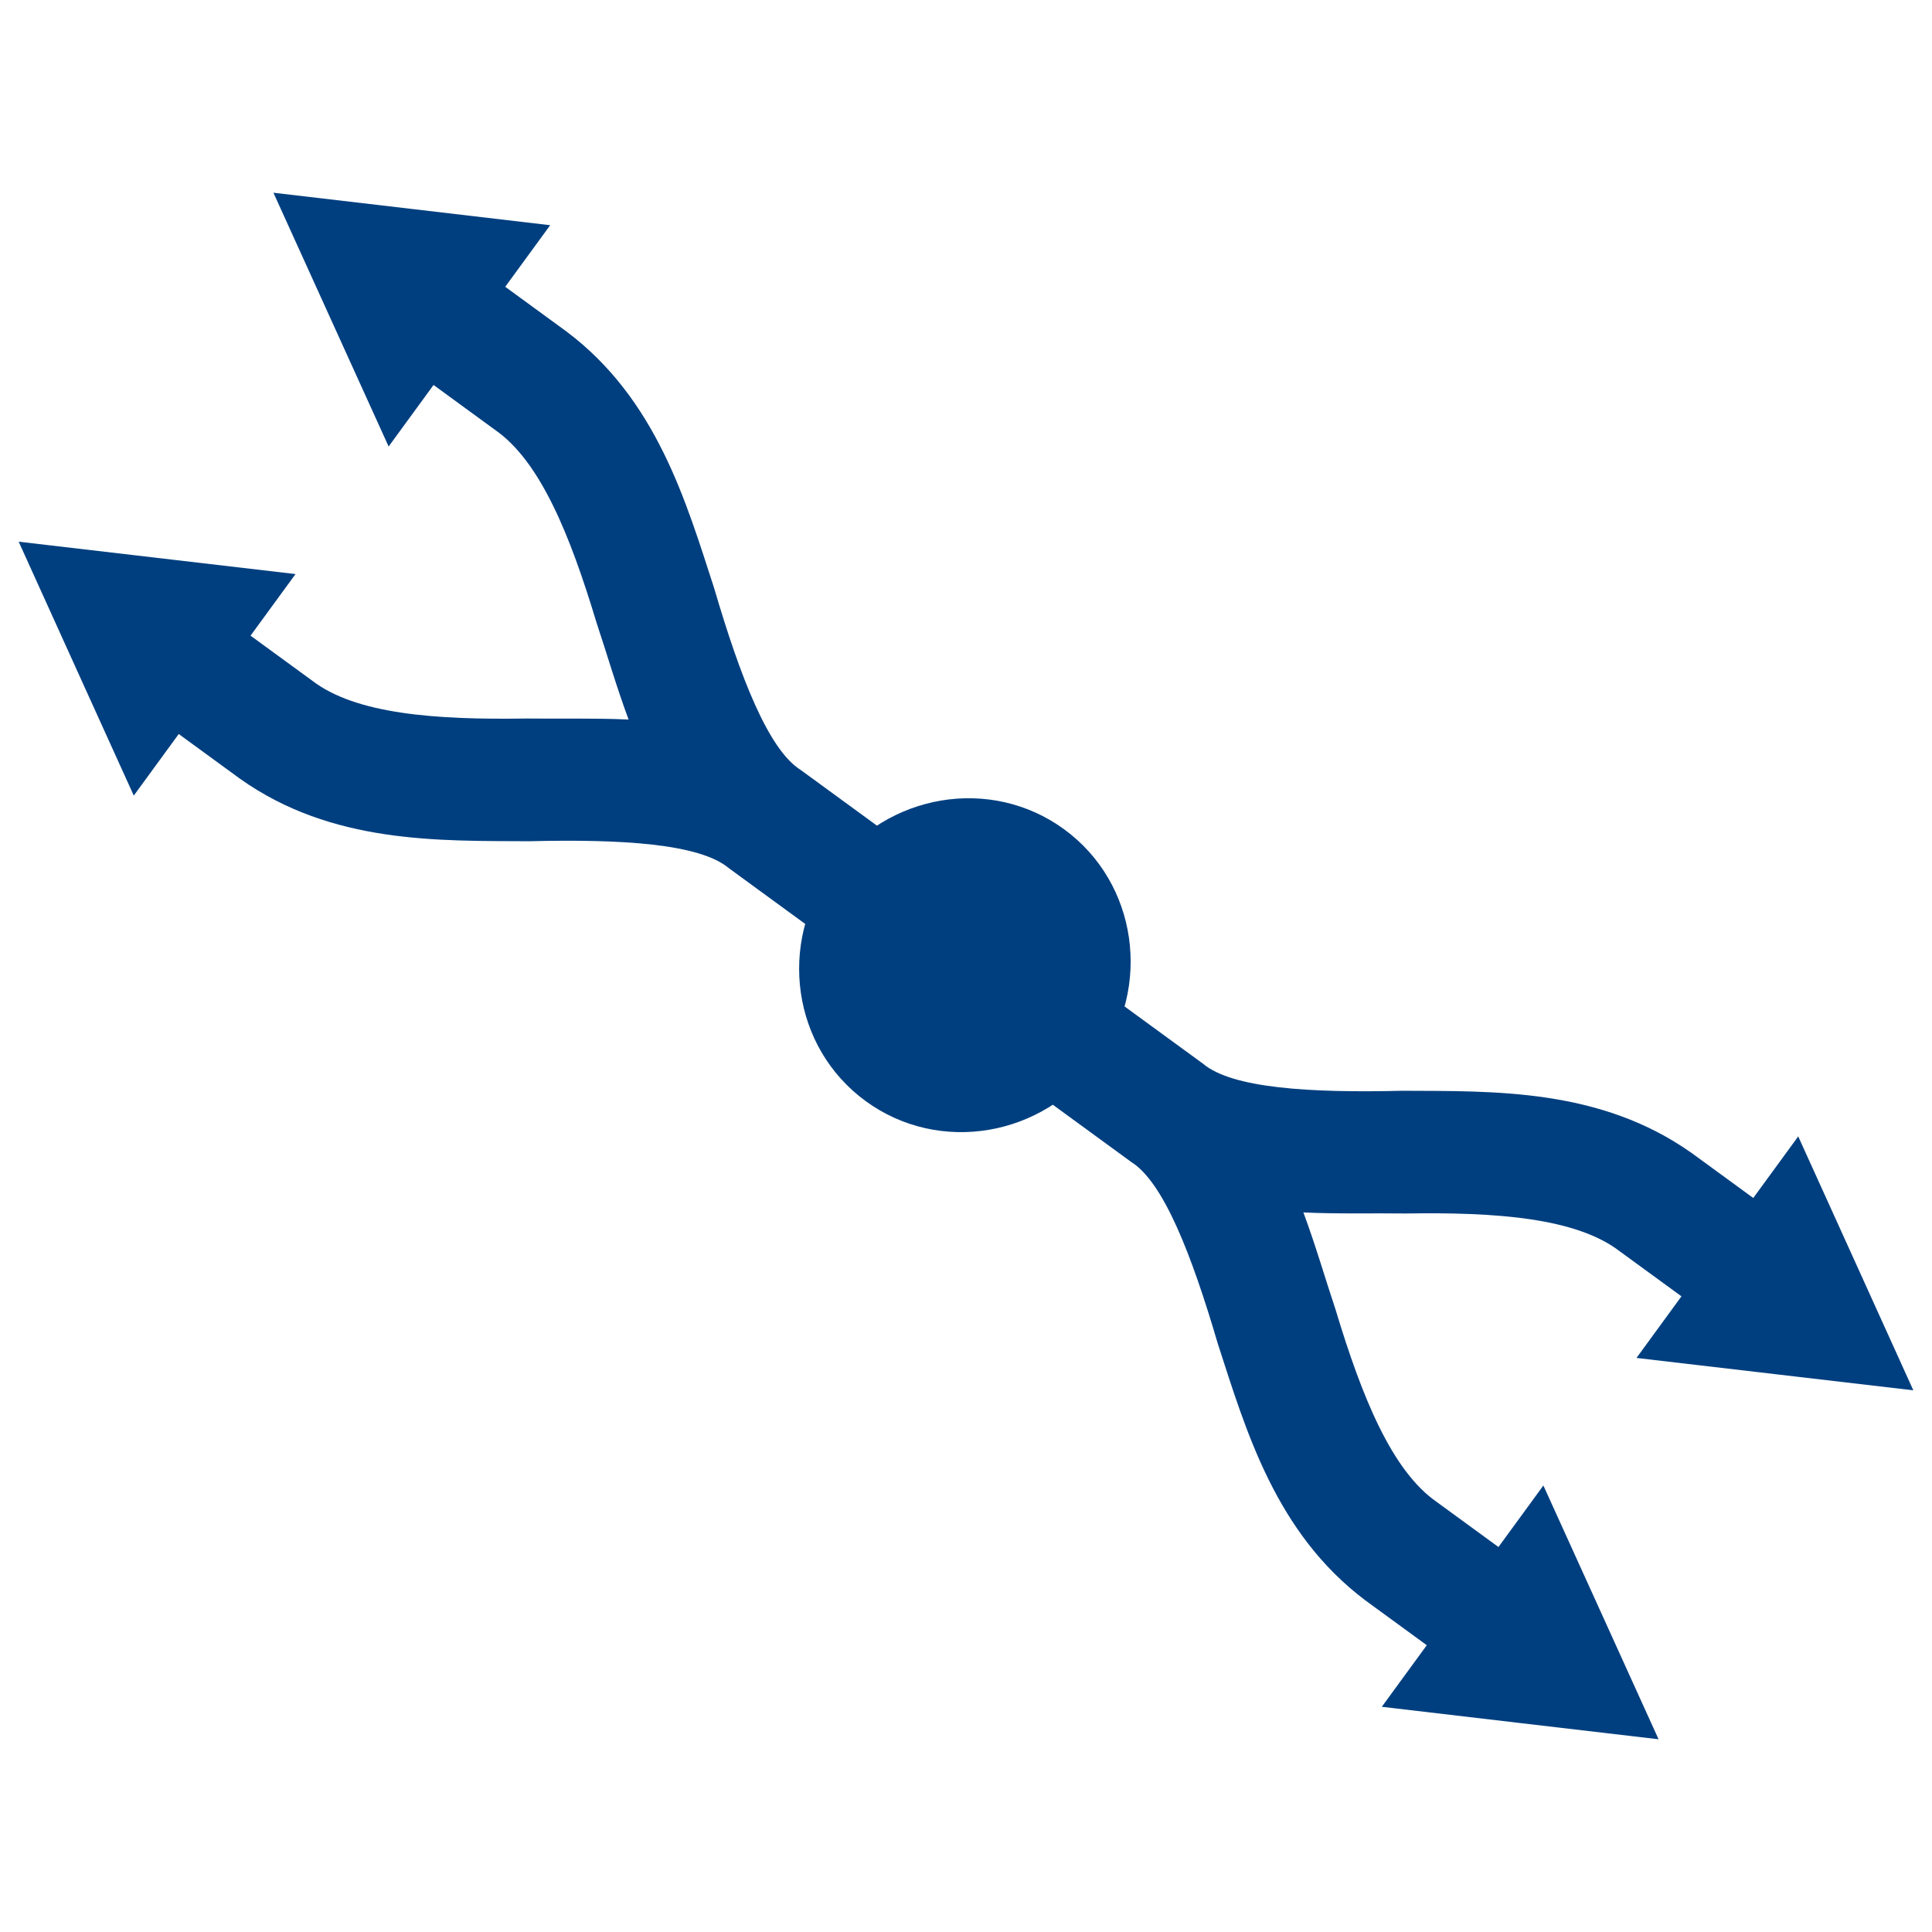
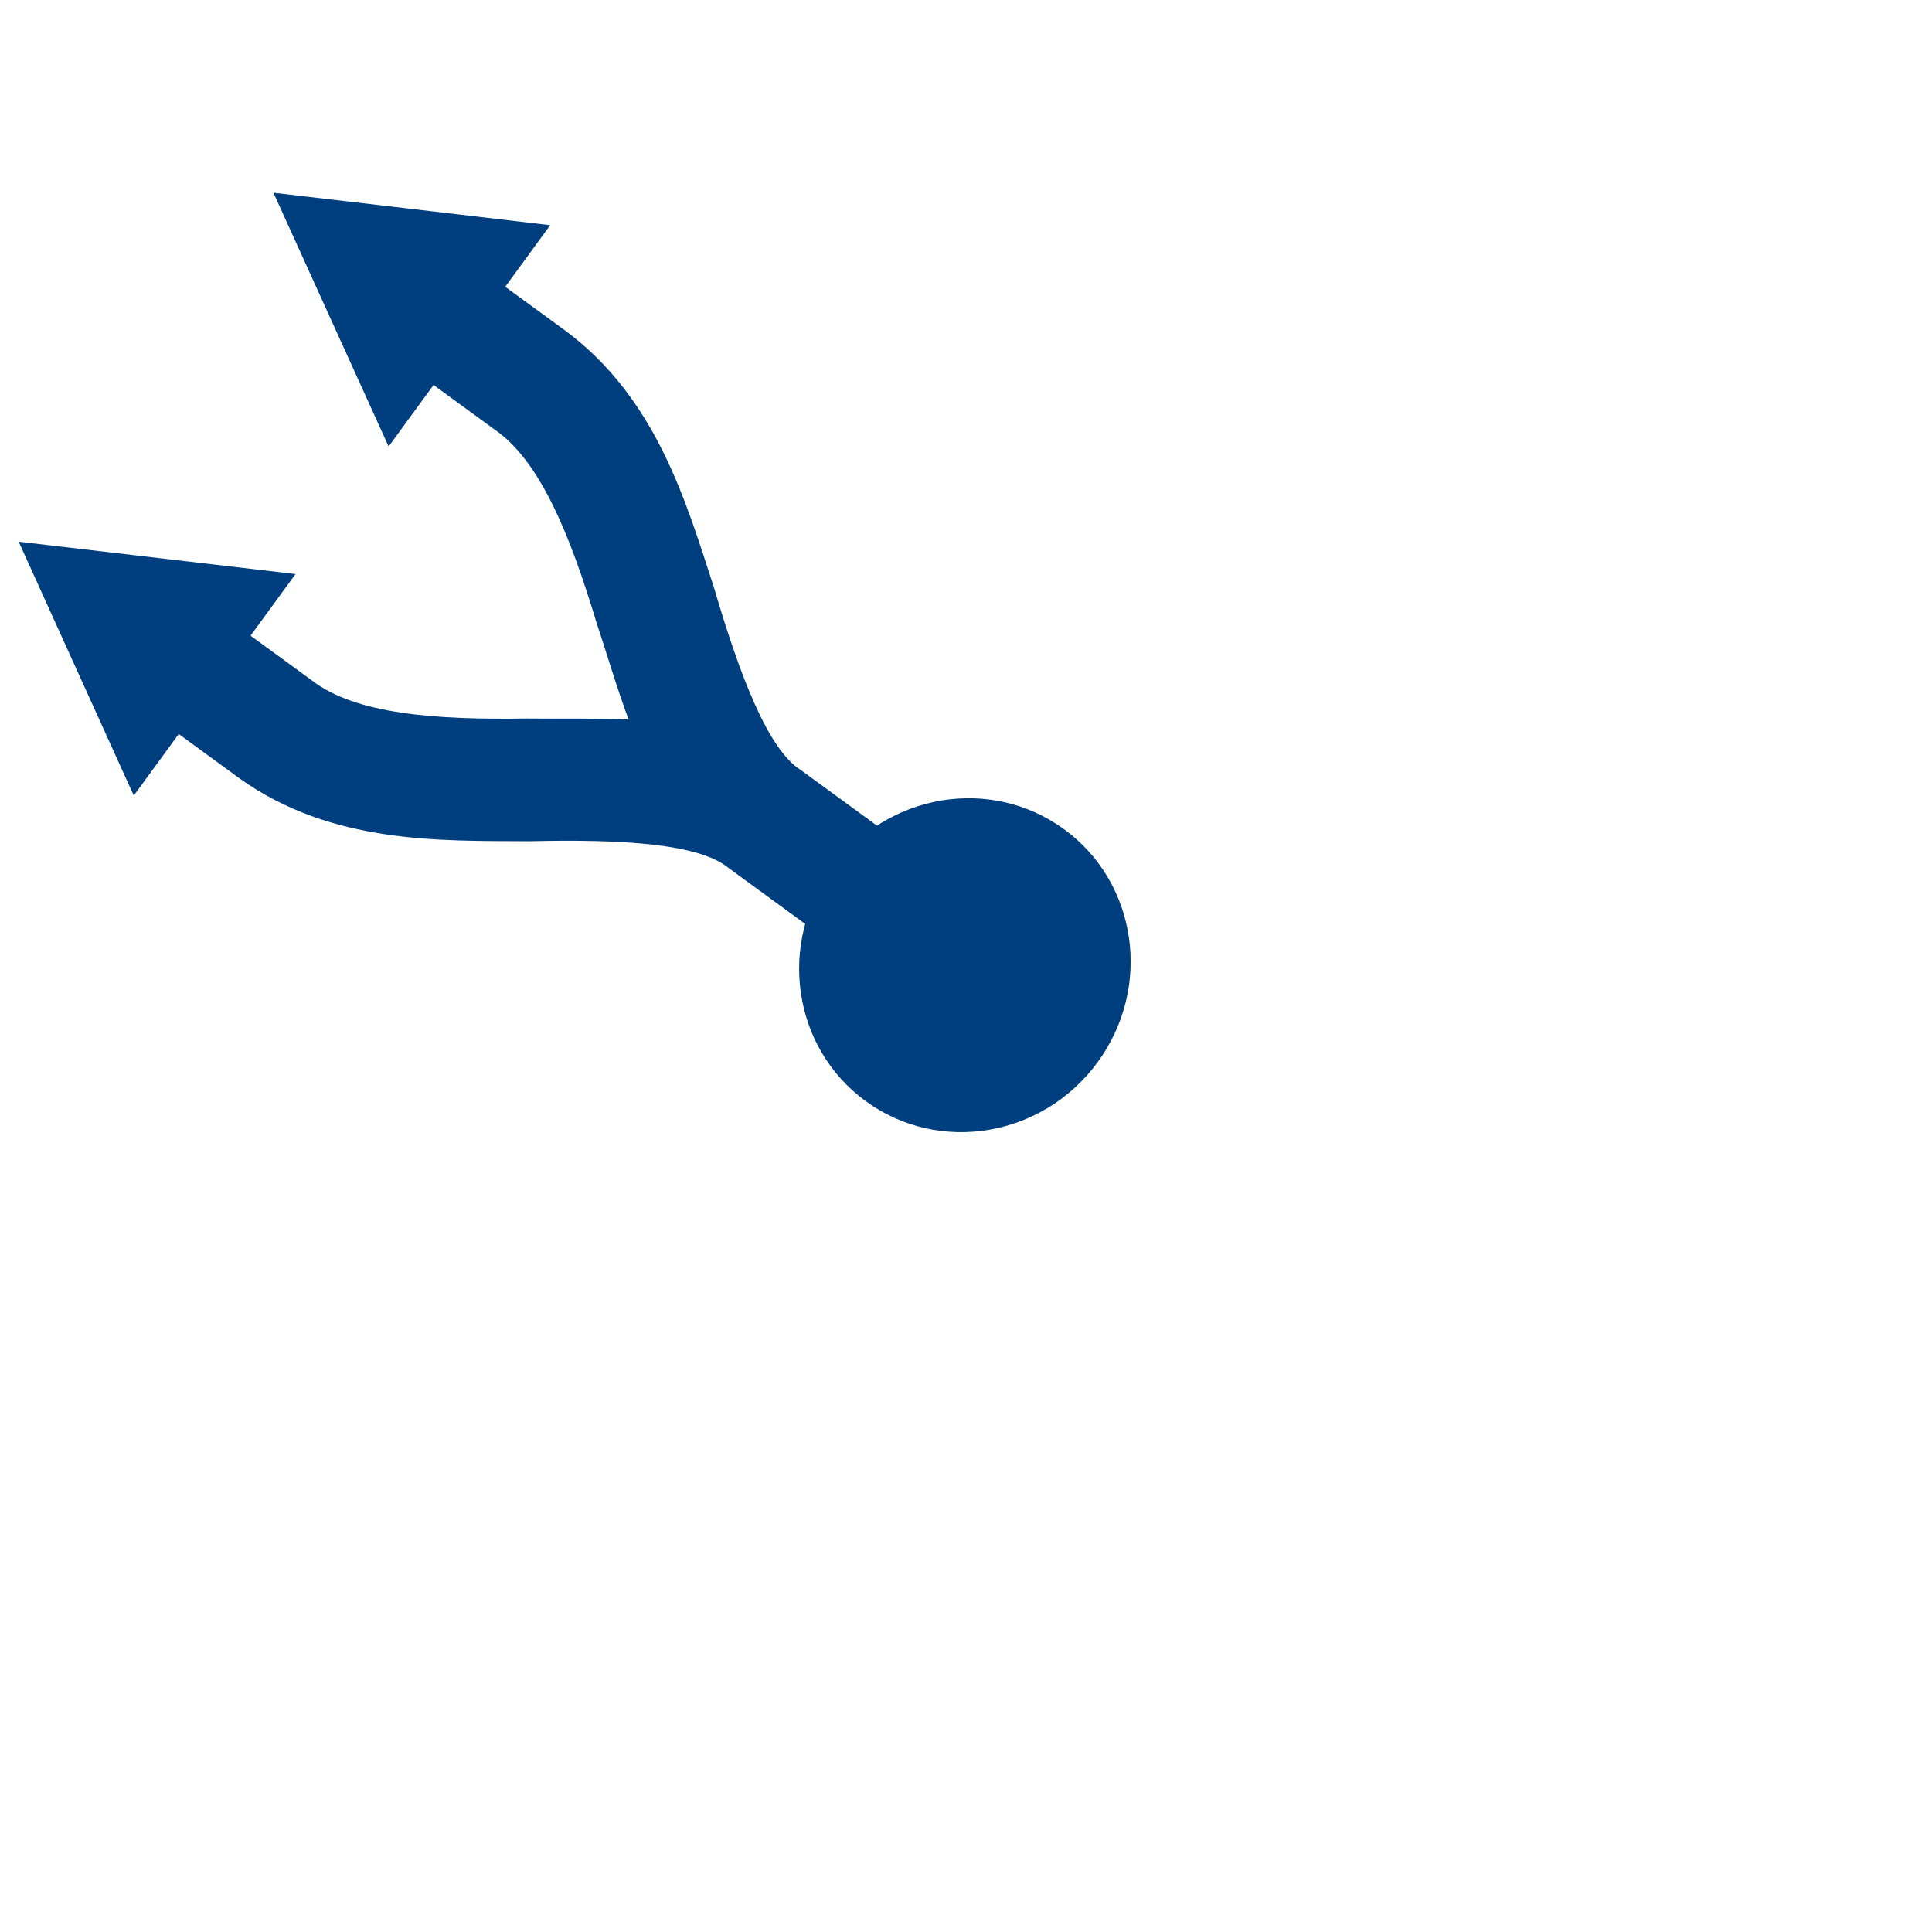
<svg xmlns="http://www.w3.org/2000/svg" width="100" height="100">
  <g>
    <title>Layer 1</title>
    <path id="svg_38" d="m-46.003,8.621l0.569,0l0.176,-0.541l0.176,0.541l0.569,0l-0.46,0.334l0.176,0.541l-0.46,-0.334l-0.46,0.334l0.176,-0.541l-0.46,-0.334z" stroke-width="2" stroke="#000000" fill="none" />
    <g transform="rotate(36.133, 50, 50)" id="svg_81">
-       <path id="svg_77" d="m89.992,68.277l6.282,-3.544l6.279,-3.545l-6.282,-3.548l-6.279,-3.545l0,3.943c-1.539,0 -3.328,0 -3.927,0c-2.857,0.079 -6.383,-2.121 -10.134,-4.957c-1.398,-0.994 -2.809,-2.088 -4.304,-3.076c1.495,-0.989 2.904,-2.082 4.304,-3.076c3.751,-2.832 7.277,-5.035 10.13,-4.955l3.93,-0.001l0,3.948l6.279,-3.547l6.282,-3.549l-6.282,-3.553l-6.279,-3.548l0,3.946l-3.928,0c-5.835,0.08 -10.195,3.471 -14.011,6.226c-3.788,2.908 -7.193,5.097 -9.168,4.955l-11.265,0l0,6.299l11.269,0c1.973,-0.143 5.38,2.048 9.167,4.955c3.814,2.757 8.173,6.145 14.01,6.226l3.927,0l0,3.947l0,0l0,0z" stroke-width="0" stroke="#000000" fill="#003f7f" />
      <ellipse ry="8.71" rx="8.509" id="svg_79" cy="50" cx="49.929" stroke-width="0" stroke="#000000" fill="#003f7f" />
      <path id="svg_80" d="m10.008,31.723l-6.282,3.544l-6.279,3.545l6.282,3.548l6.279,3.545l0,-3.943c1.539,0 3.328,0 3.927,0c2.857,-0.079 6.383,2.121 10.134,4.957c1.398,0.994 2.809,2.088 4.304,3.076c-1.495,0.989 -2.904,2.082 -4.304,3.076c-3.751,2.832 -7.277,5.035 -10.13,4.955l-3.93,0.001l0,-3.948l-6.279,3.547l-6.282,3.549l6.282,3.553l6.279,3.548l0,-3.946l3.928,0c5.835,-0.08 10.195,-3.471 14.011,-6.226c3.788,-2.908 7.193,-5.097 9.168,-4.955l11.265,0l0,-6.299l-11.269,0c-1.973,0.143 -5.38,-2.048 -9.167,-4.955c-3.814,-2.757 -8.173,-6.145 -14.01,-6.226l-3.927,0l0,-3.947l0,0l0,0z" stroke-width="0" stroke="#000000" fill="#003f7f" />
    </g>
  </g>
</svg>